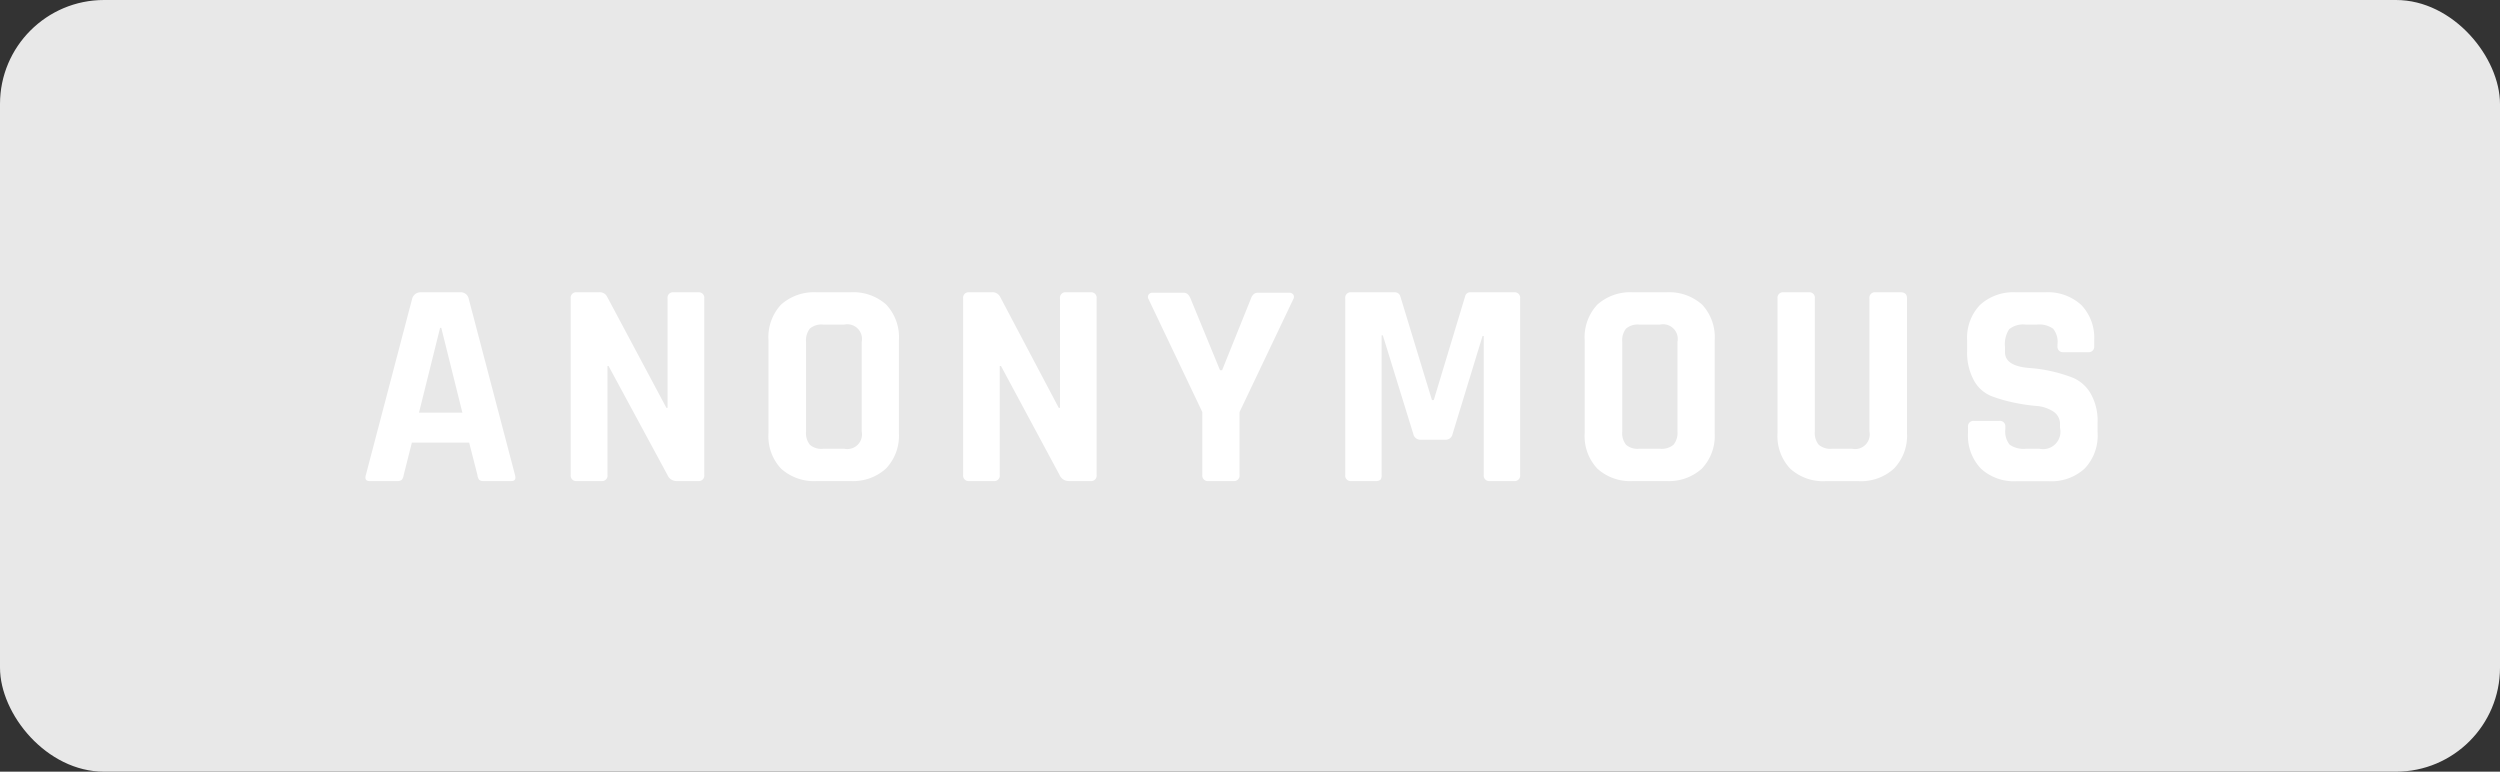
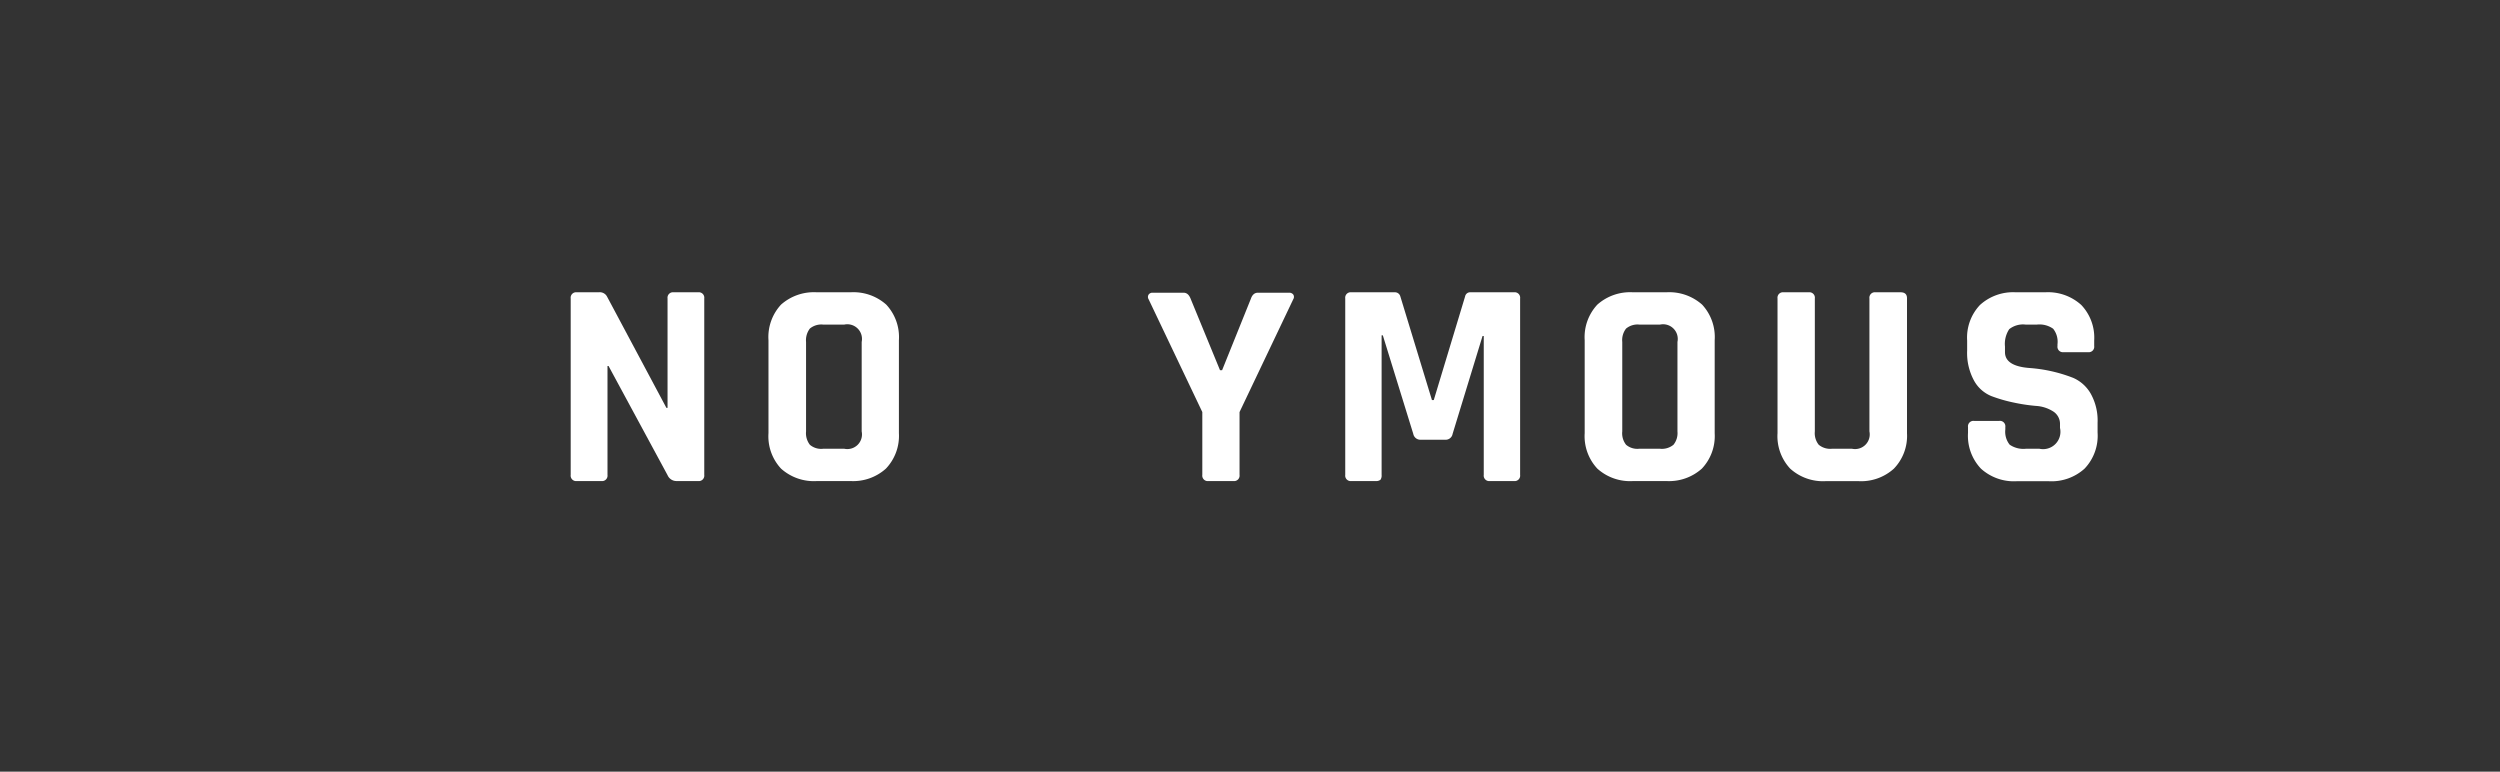
<svg xmlns="http://www.w3.org/2000/svg" width="288.07" height="88.92" viewBox="0 0 288.07 88.92">
  <rect x="0" y="0" width="288.07" height="88.92" fill="#333333" stroke="none" />
  <defs>
    <style> .cls-1 { fill: #e8e8e8; } .cls-2 { fill: #fff; } </style>
  </defs>
  <g id="Layer_2" data-name="Layer 2">
    <g id="Layer_1-2" data-name="Layer 1">
      <g>
-         <rect class="cls-1" width="288.07" height="88.92" rx="11.99" />
        <g>
-           <path class="cls-2" d="M45.81,55.43H42.56c-.4,0-.54-.24-.4-.71L47.5,34.39a1,1,0,0,1,1-.71H53a.93.93,0,0,1,1,.71l5.34,20.33c.13.47,0,.71-.41.71H55.72a.67.67,0,0,1-.51-.15,1.11,1.11,0,0,1-.2-.56L54.06,51h-6.6l-.94,3.72a1.1,1.1,0,0,1-.22.56A.68.68,0,0,1,45.81,55.43Zm4.9-17.65-2.43,9.77h5l-2.43-9.77Z" />
          <path class="cls-2" d="M69.28,55.43H66.47a.63.63,0,0,1-.71-.71V34.39a.63.63,0,0,1,.71-.71H69a.94.94,0,0,1,.94.48L76.79,47h.13V34.39a.63.63,0,0,1,.71-.71h2.81a.63.63,0,0,1,.71.71V54.72a.63.63,0,0,1-.71.71H78a1.12,1.12,0,0,1-1.08-.68L70.12,42.17H70V54.72A.63.63,0,0,1,69.28,55.43Z" />
          <path class="cls-2" d="M98,55.43H94.17A5.66,5.66,0,0,1,90,54a5.46,5.46,0,0,1-1.45-4.09V39.2A5.49,5.49,0,0,1,90,35.1a5.7,5.7,0,0,1,4.13-1.42H98a5.68,5.68,0,0,1,4.12,1.42,5.49,5.49,0,0,1,1.46,4.1V49.92A5.47,5.47,0,0,1,102.08,54,5.63,5.63,0,0,1,98,55.43Zm-3.12-3.72h2.41a1.69,1.69,0,0,0,2-2V39.4a1.69,1.69,0,0,0-2-2H94.84a2.07,2.07,0,0,0-1.52.46,2.21,2.21,0,0,0-.44,1.54V49.71a2.18,2.18,0,0,0,.44,1.54A2,2,0,0,0,94.84,51.71Z" />
-           <path class="cls-2" d="M114.49,55.43h-2.8a.63.63,0,0,1-.71-.71V34.39a.63.63,0,0,1,.71-.71h2.53a1,1,0,0,1,1,.48L122,47h.14V34.39a.63.63,0,0,1,.71-.71h2.8a.63.63,0,0,1,.71.71V54.72a.63.63,0,0,1-.71.71h-2.47a1.14,1.14,0,0,1-1.08-.68l-6.76-12.58h-.14V54.72A.63.63,0,0,1,114.49,55.43Z" />
          <path class="cls-2" d="M142.12,55.43h-2.87a.63.63,0,0,1-.71-.71V47.48l-6.19-13a.5.5,0,0,1,0-.53.52.52,0,0,1,.45-.22h3.59c.36,0,.63.24.81.71l3.38,8.22h.24l3.31-8.22c.16-.47.43-.71.81-.71h3.59a.57.57,0,0,1,.49.21.5.5,0,0,1,0,.54l-6.19,13v7.24A.63.63,0,0,1,142.12,55.43Z" />
          <path class="cls-2" d="M169.45,33.68h5a.63.63,0,0,1,.71.71V54.72a.63.63,0,0,1-.71.71h-2.77a.63.63,0,0,1-.71-.71v-16h-.14L167.38,50a.81.81,0,0,1-.84.67H163.7a.83.83,0,0,1-.85-.67l-3.51-11.36h-.14V54.72a.87.87,0,0,1-.13.56.82.82,0,0,1-.58.15h-2.77a.63.63,0,0,1-.71-.71V34.39a.63.63,0,0,1,.71-.71h5a.64.64,0,0,1,.64.48L165,46.1h.21l3.61-11.94A.59.59,0,0,1,169.45,33.68Z" />
          <path class="cls-2" d="M192,55.43h-3.79A5.63,5.63,0,0,1,184.06,54a5.47,5.47,0,0,1-1.46-4.09V39.2a5.49,5.49,0,0,1,1.46-4.1,5.68,5.68,0,0,1,4.12-1.42H192a5.7,5.7,0,0,1,4.13,1.42,5.49,5.49,0,0,1,1.45,4.1V49.92A5.46,5.46,0,0,1,196.1,54,5.66,5.66,0,0,1,192,55.43Zm-3.11-3.72h2.4a2.1,2.1,0,0,0,1.54-.46,2.13,2.13,0,0,0,.46-1.54V39.4a1.69,1.69,0,0,0-2-2h-2.4a2.07,2.07,0,0,0-1.52.46,2.16,2.16,0,0,0-.44,1.54V49.71a2.13,2.13,0,0,0,.44,1.54A2,2,0,0,0,188.86,51.71Z" />
          <path class="cls-2" d="M216.12,33.68H219c.49,0,.74.23.74.68V49.92A5.43,5.43,0,0,1,218.23,54a5.62,5.62,0,0,1-4.11,1.44H210.4A5.63,5.63,0,0,1,206.28,54a5.47,5.47,0,0,1-1.46-4.09V34.39a.63.63,0,0,1,.71-.71h2.88a.63.63,0,0,1,.71.71V49.71a2.13,2.13,0,0,0,.45,1.54,2.07,2.07,0,0,0,1.51.46h2.33a1.69,1.69,0,0,0,2-2V34.39A.63.63,0,0,1,216.12,33.68Z" />
          <path class="cls-2" d="M226.77,49.88v-.67a.63.63,0,0,1,.71-.71h2.87a.63.63,0,0,1,.72.71v.27a2.39,2.39,0,0,0,.5,1.76,2.8,2.8,0,0,0,1.86.47H235a2,2,0,0,0,2.37-2.4V48.9a1.7,1.7,0,0,0-.8-1.5,4.17,4.17,0,0,0-2-.63,20.5,20.5,0,0,1-2.56-.39,16.91,16.91,0,0,1-2.55-.74,4,4,0,0,1-2-1.79,6.66,6.66,0,0,1-.79-3.44V39.23a5.46,5.46,0,0,1,1.48-4.09,5.67,5.67,0,0,1,4.13-1.46h3.38a5.7,5.7,0,0,1,4.16,1.46,5.46,5.46,0,0,1,1.49,4.09v.64a.63.63,0,0,1-.71.71H237.8a.63.63,0,0,1-.72-.71v-.2a2.41,2.41,0,0,0-.5-1.79,2.74,2.74,0,0,0-1.86-.48H233.4a2.56,2.56,0,0,0-1.88.53,3.06,3.06,0,0,0-.49,2v.65c0,1.06.93,1.67,2.77,1.82a17.21,17.21,0,0,1,5.11,1.15,4.33,4.33,0,0,1,2,1.81,6.32,6.32,0,0,1,.79,3.33v1.15A5.48,5.48,0,0,1,240.2,54a5.67,5.67,0,0,1-4.13,1.45h-3.69A5.64,5.64,0,0,1,228.26,54,5.49,5.49,0,0,1,226.77,49.88Z" />
        </g>
      </g>
    </g>
  </g>
</svg>